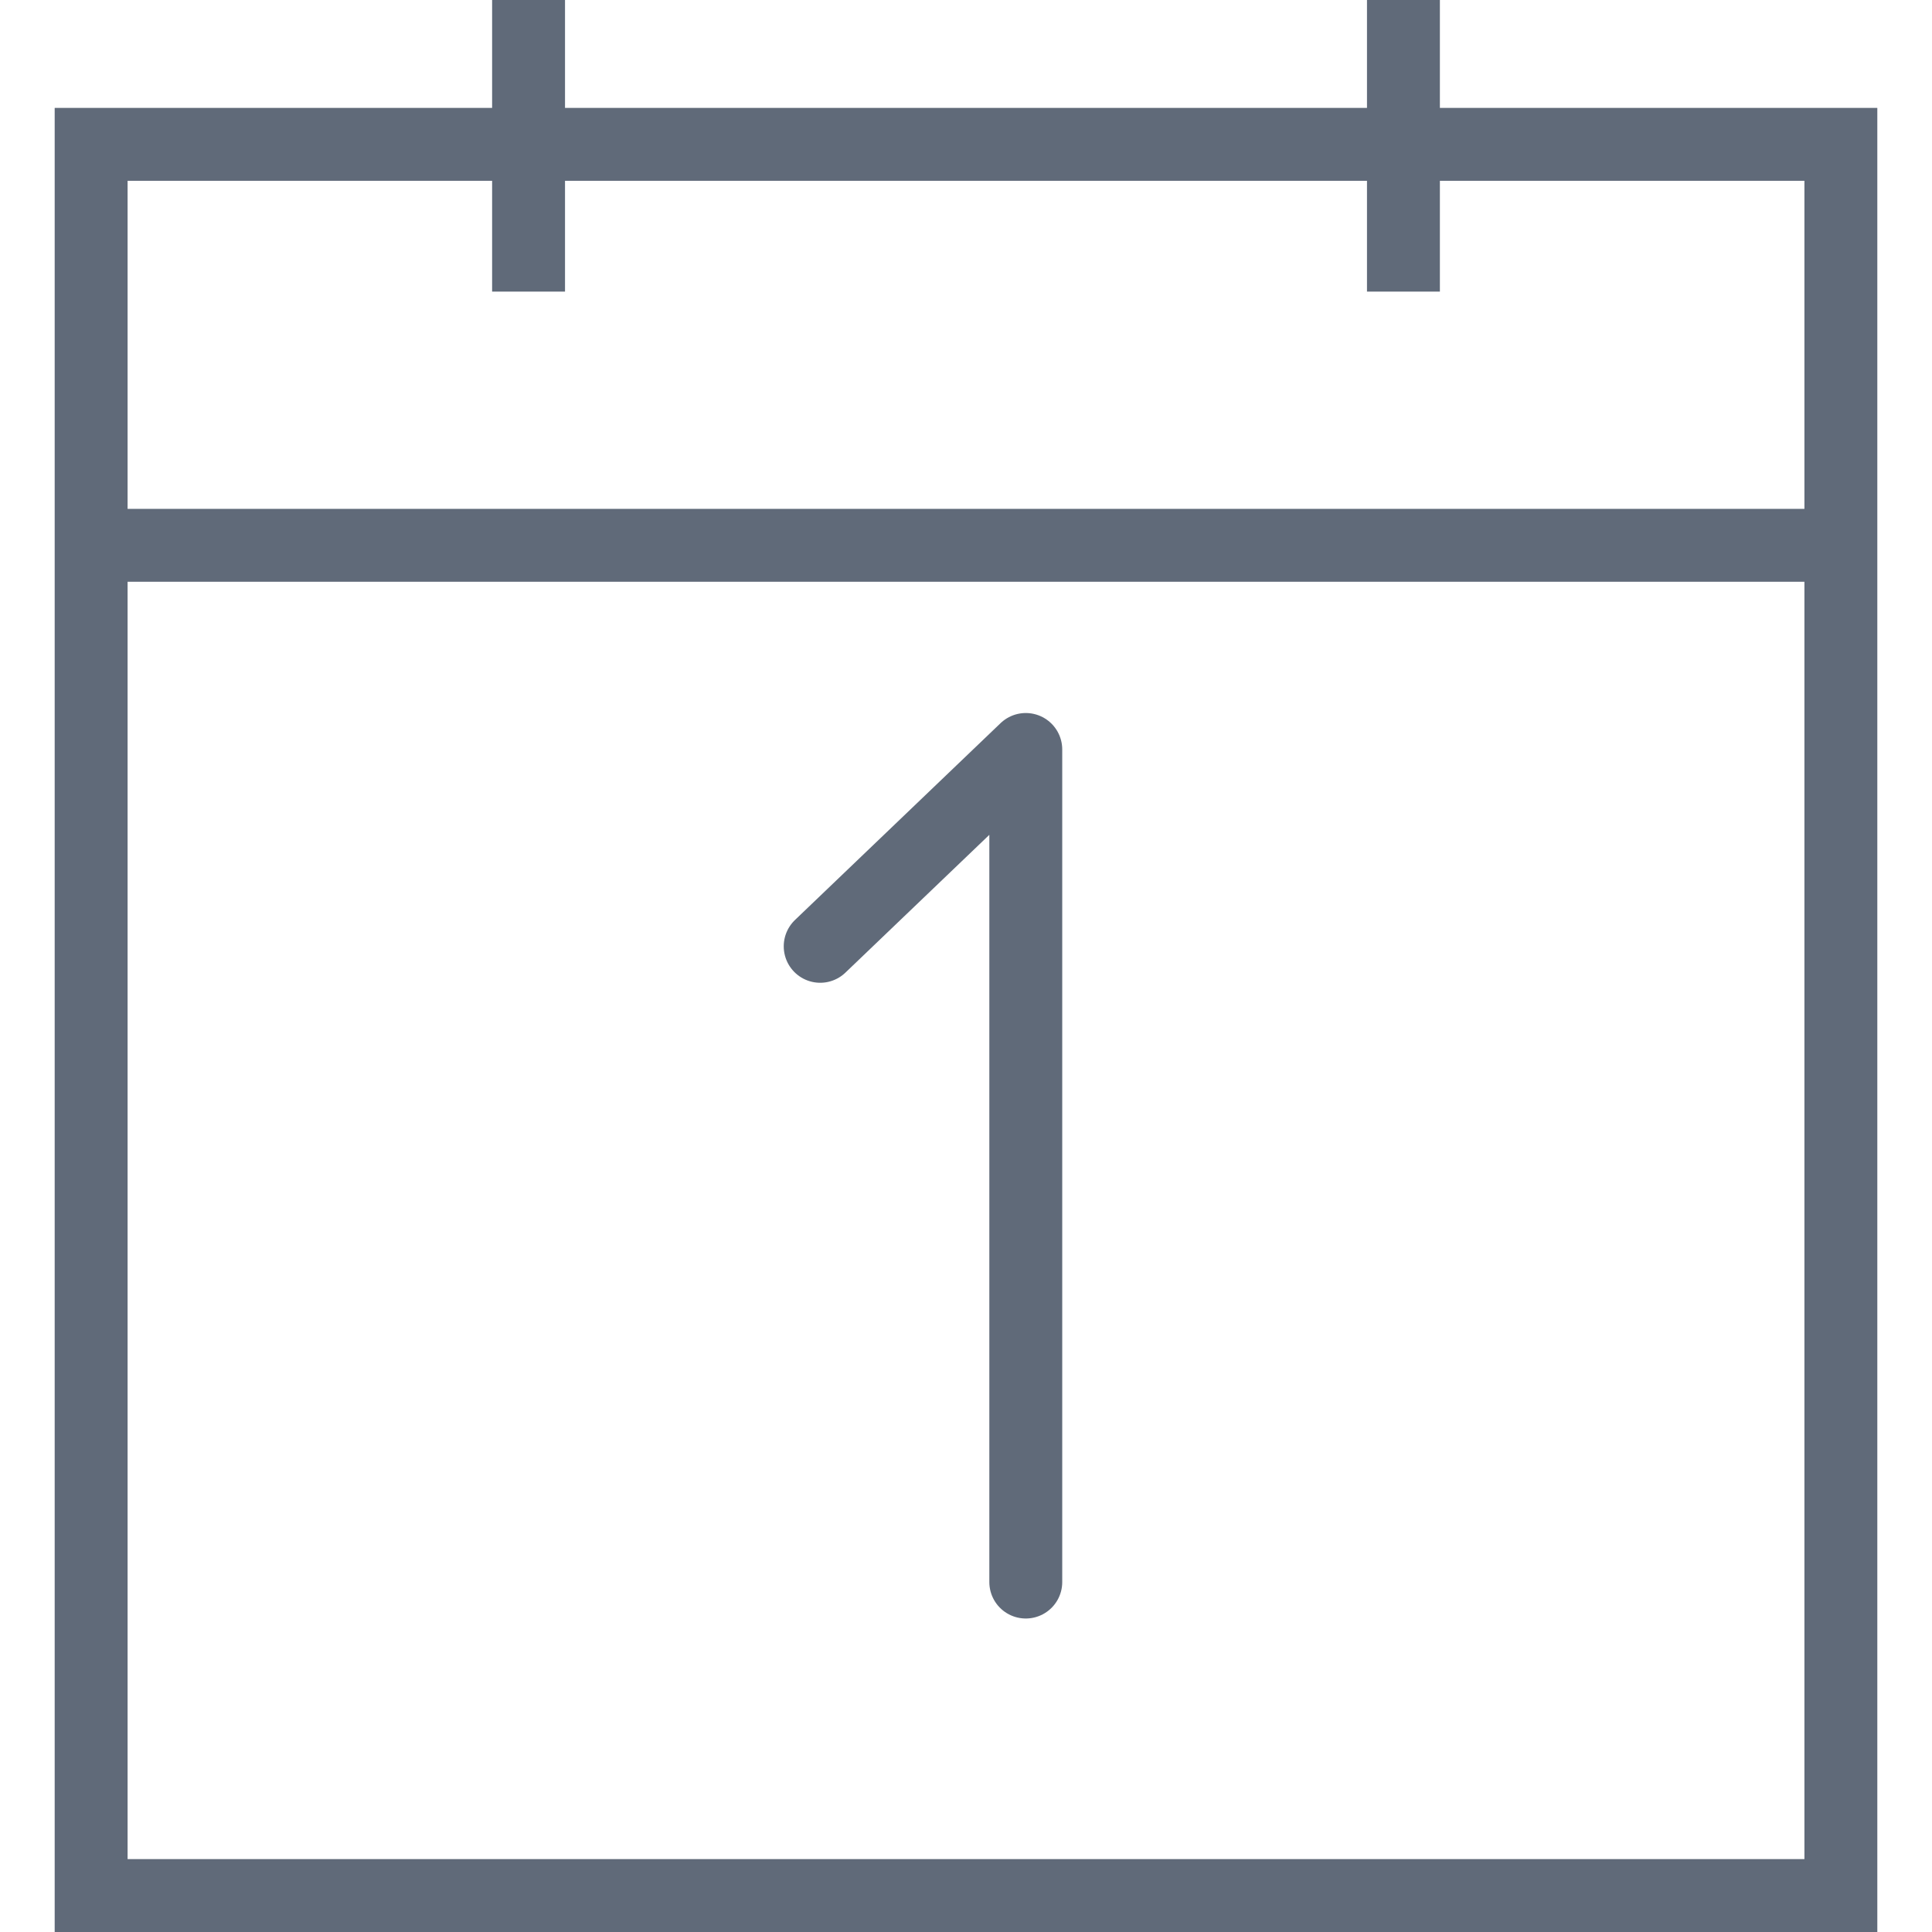
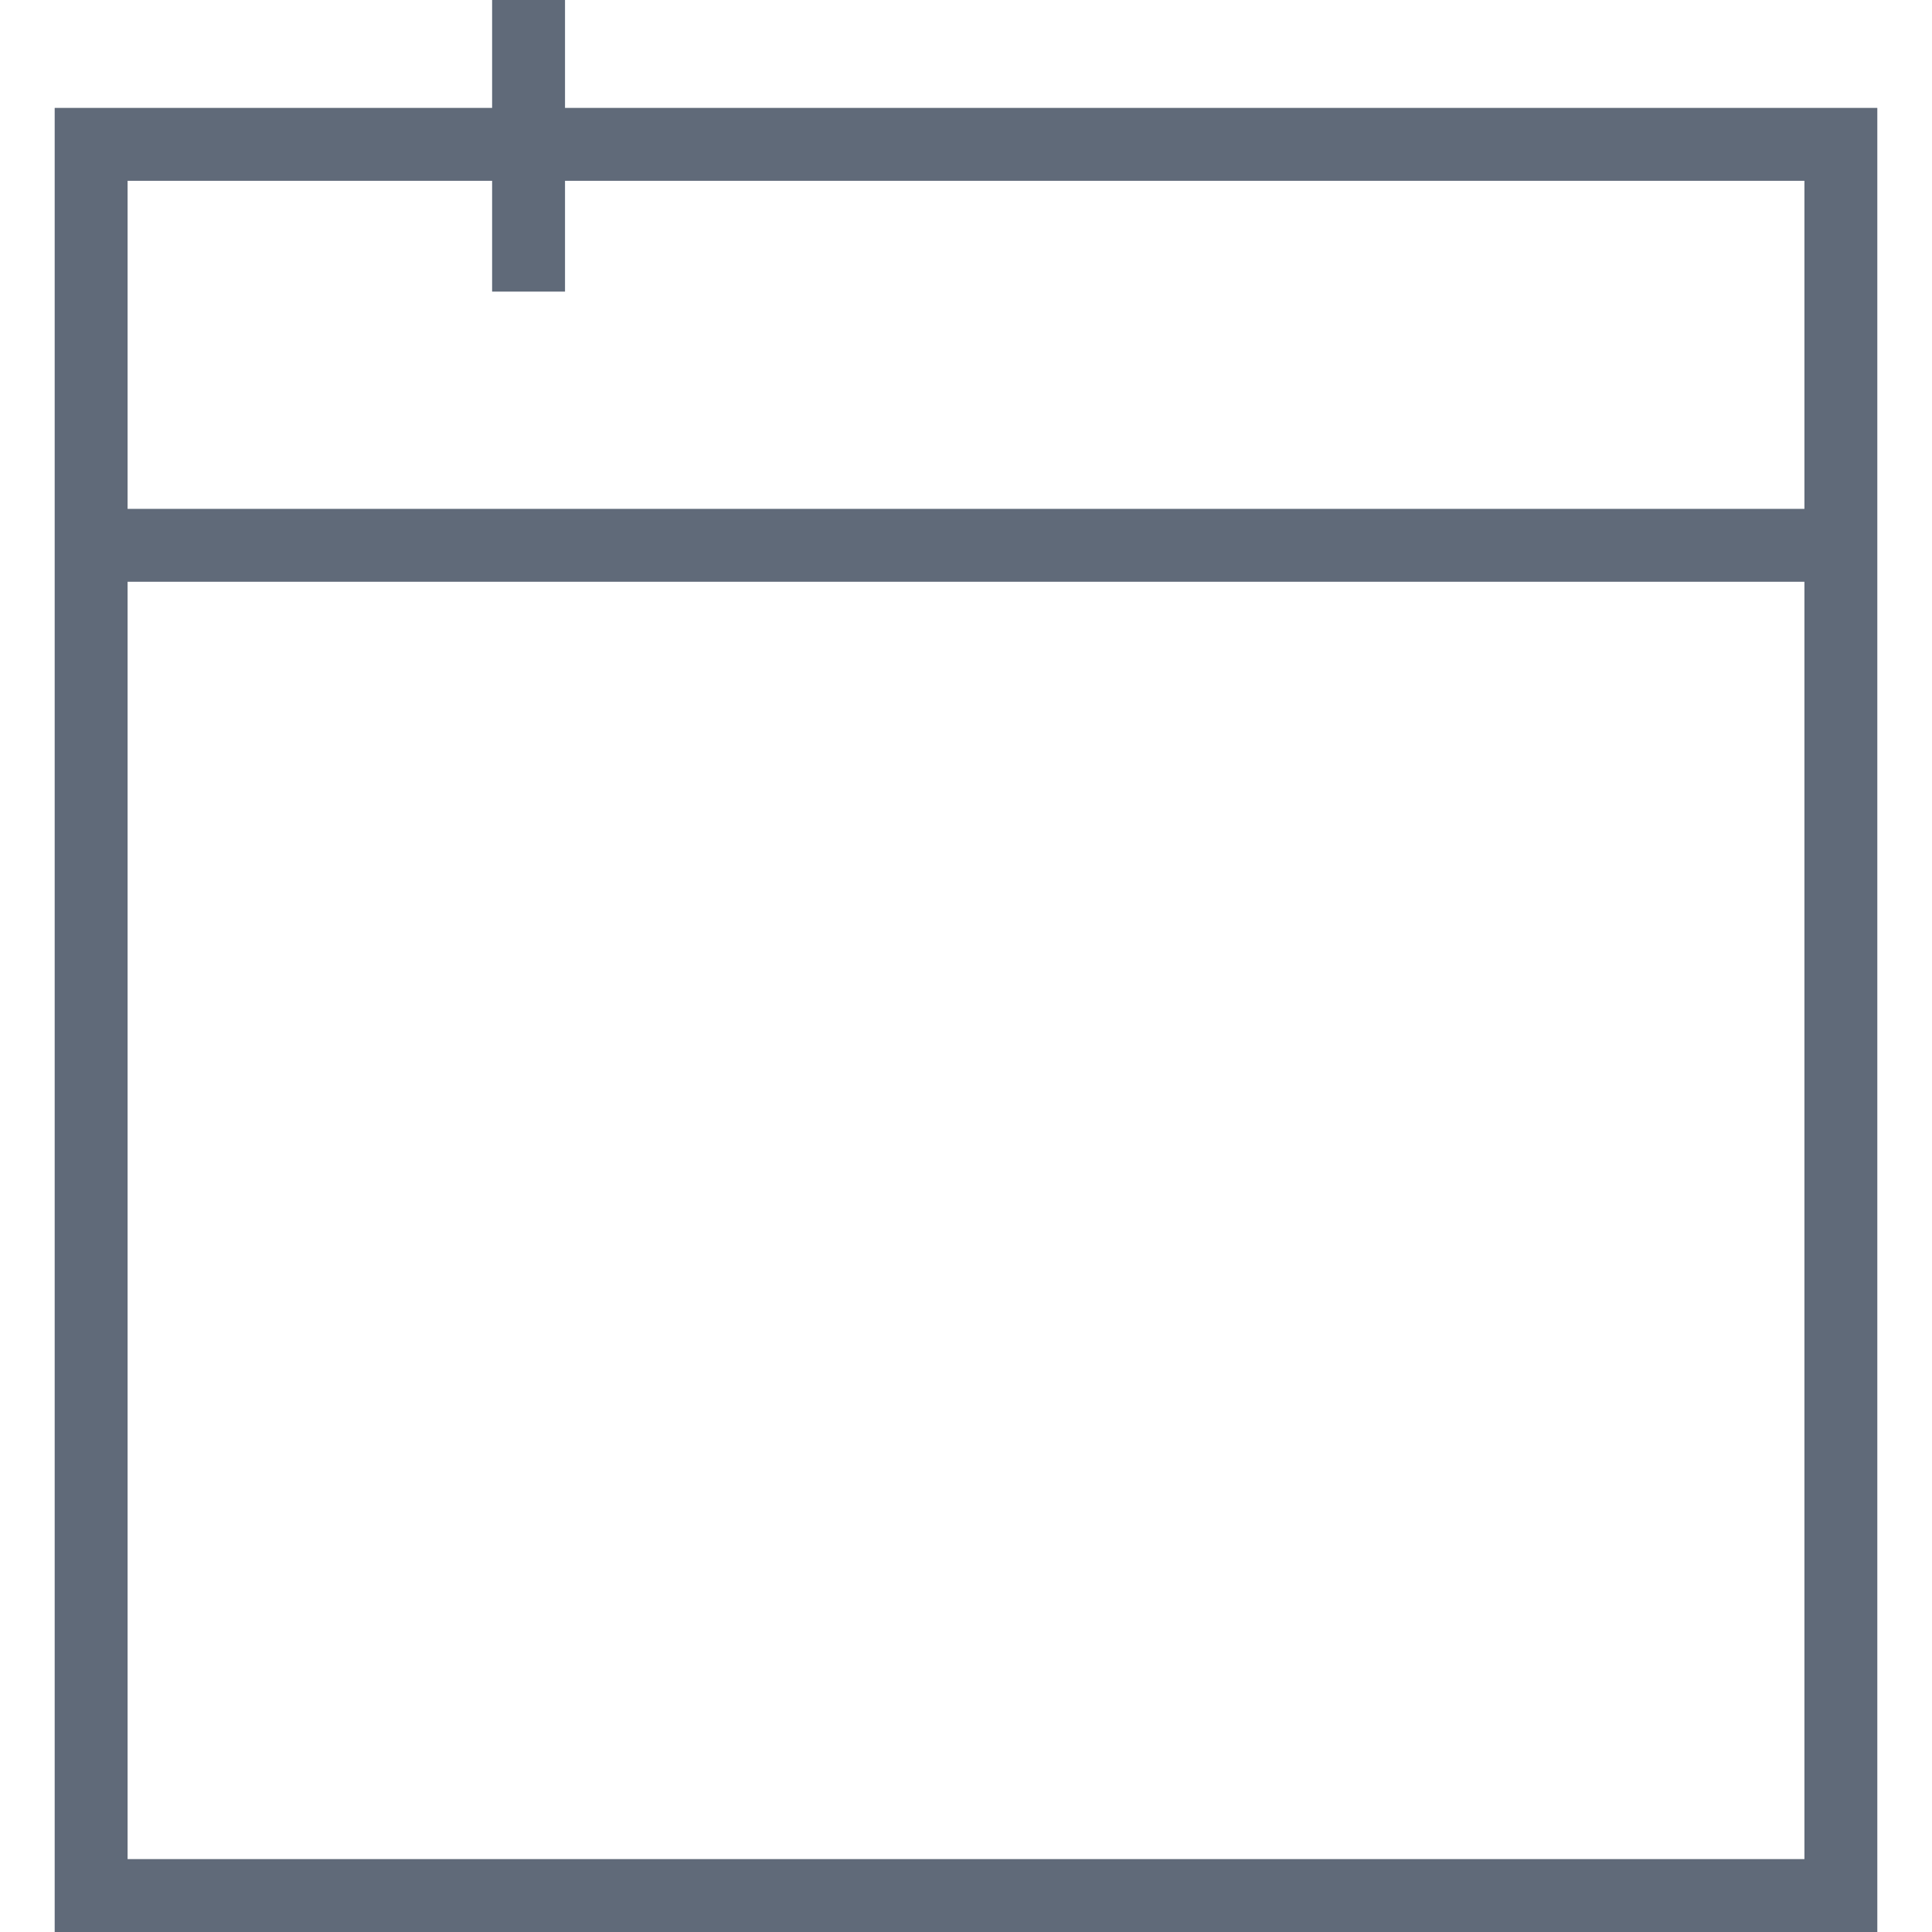
<svg xmlns="http://www.w3.org/2000/svg" xmlns:xlink="http://www.w3.org/1999/xlink" id="icon" width="30" height="30">
  <defs>
    <symbol id="calendar_event" viewBox="0 0 12.5 13.25">
      <defs>
        <style>
                .event-cls-1,.event-cls-2,.event-cls-3{fill:none;stroke:#606a79;stroke-width:0.5px;}
                .event-cls-1{stroke-linecap:round;}.event-cls-1,.event-cls-3{stroke-linejoin:round;}
                .event-cls-2{stroke-miterlimit:10;}</style>
      </defs>
      <title>DowIcon_Default_EventsAsset 105</title>
      <g>
        <g>
          <line class="event-cls-1" x1="0.33" y1="3.74" x2="12.14" y2="3.74" stroke="#606A79" fill="none" stroke-width="0.5px" />
          <rect class="event-cls-2" x="0.25" y="0.99" width="12" height="12.01" stroke="#606A79" fill="none" stroke-width="0.5px" />
          <line class="event-cls-3" x1="3.25" y1="2" x2="3.25" stroke="#606A79" fill="none" stroke-width="0.5px" />
-           <line class="event-cls-3" x1="9.25" y1="2" x2="9.25" stroke="#606A79" fill="none" stroke-width="0.5px" />
-           <polyline class="event-cls-1" points="6.66 10.85 6.66 5.14 5.25 6.49" stroke="#606A79" fill="none" stroke-width="0.5px" />
        </g>
      </g>
    </symbol>
  </defs>
  <use xlink:href="#calendar_event" fill="none" />
</svg>